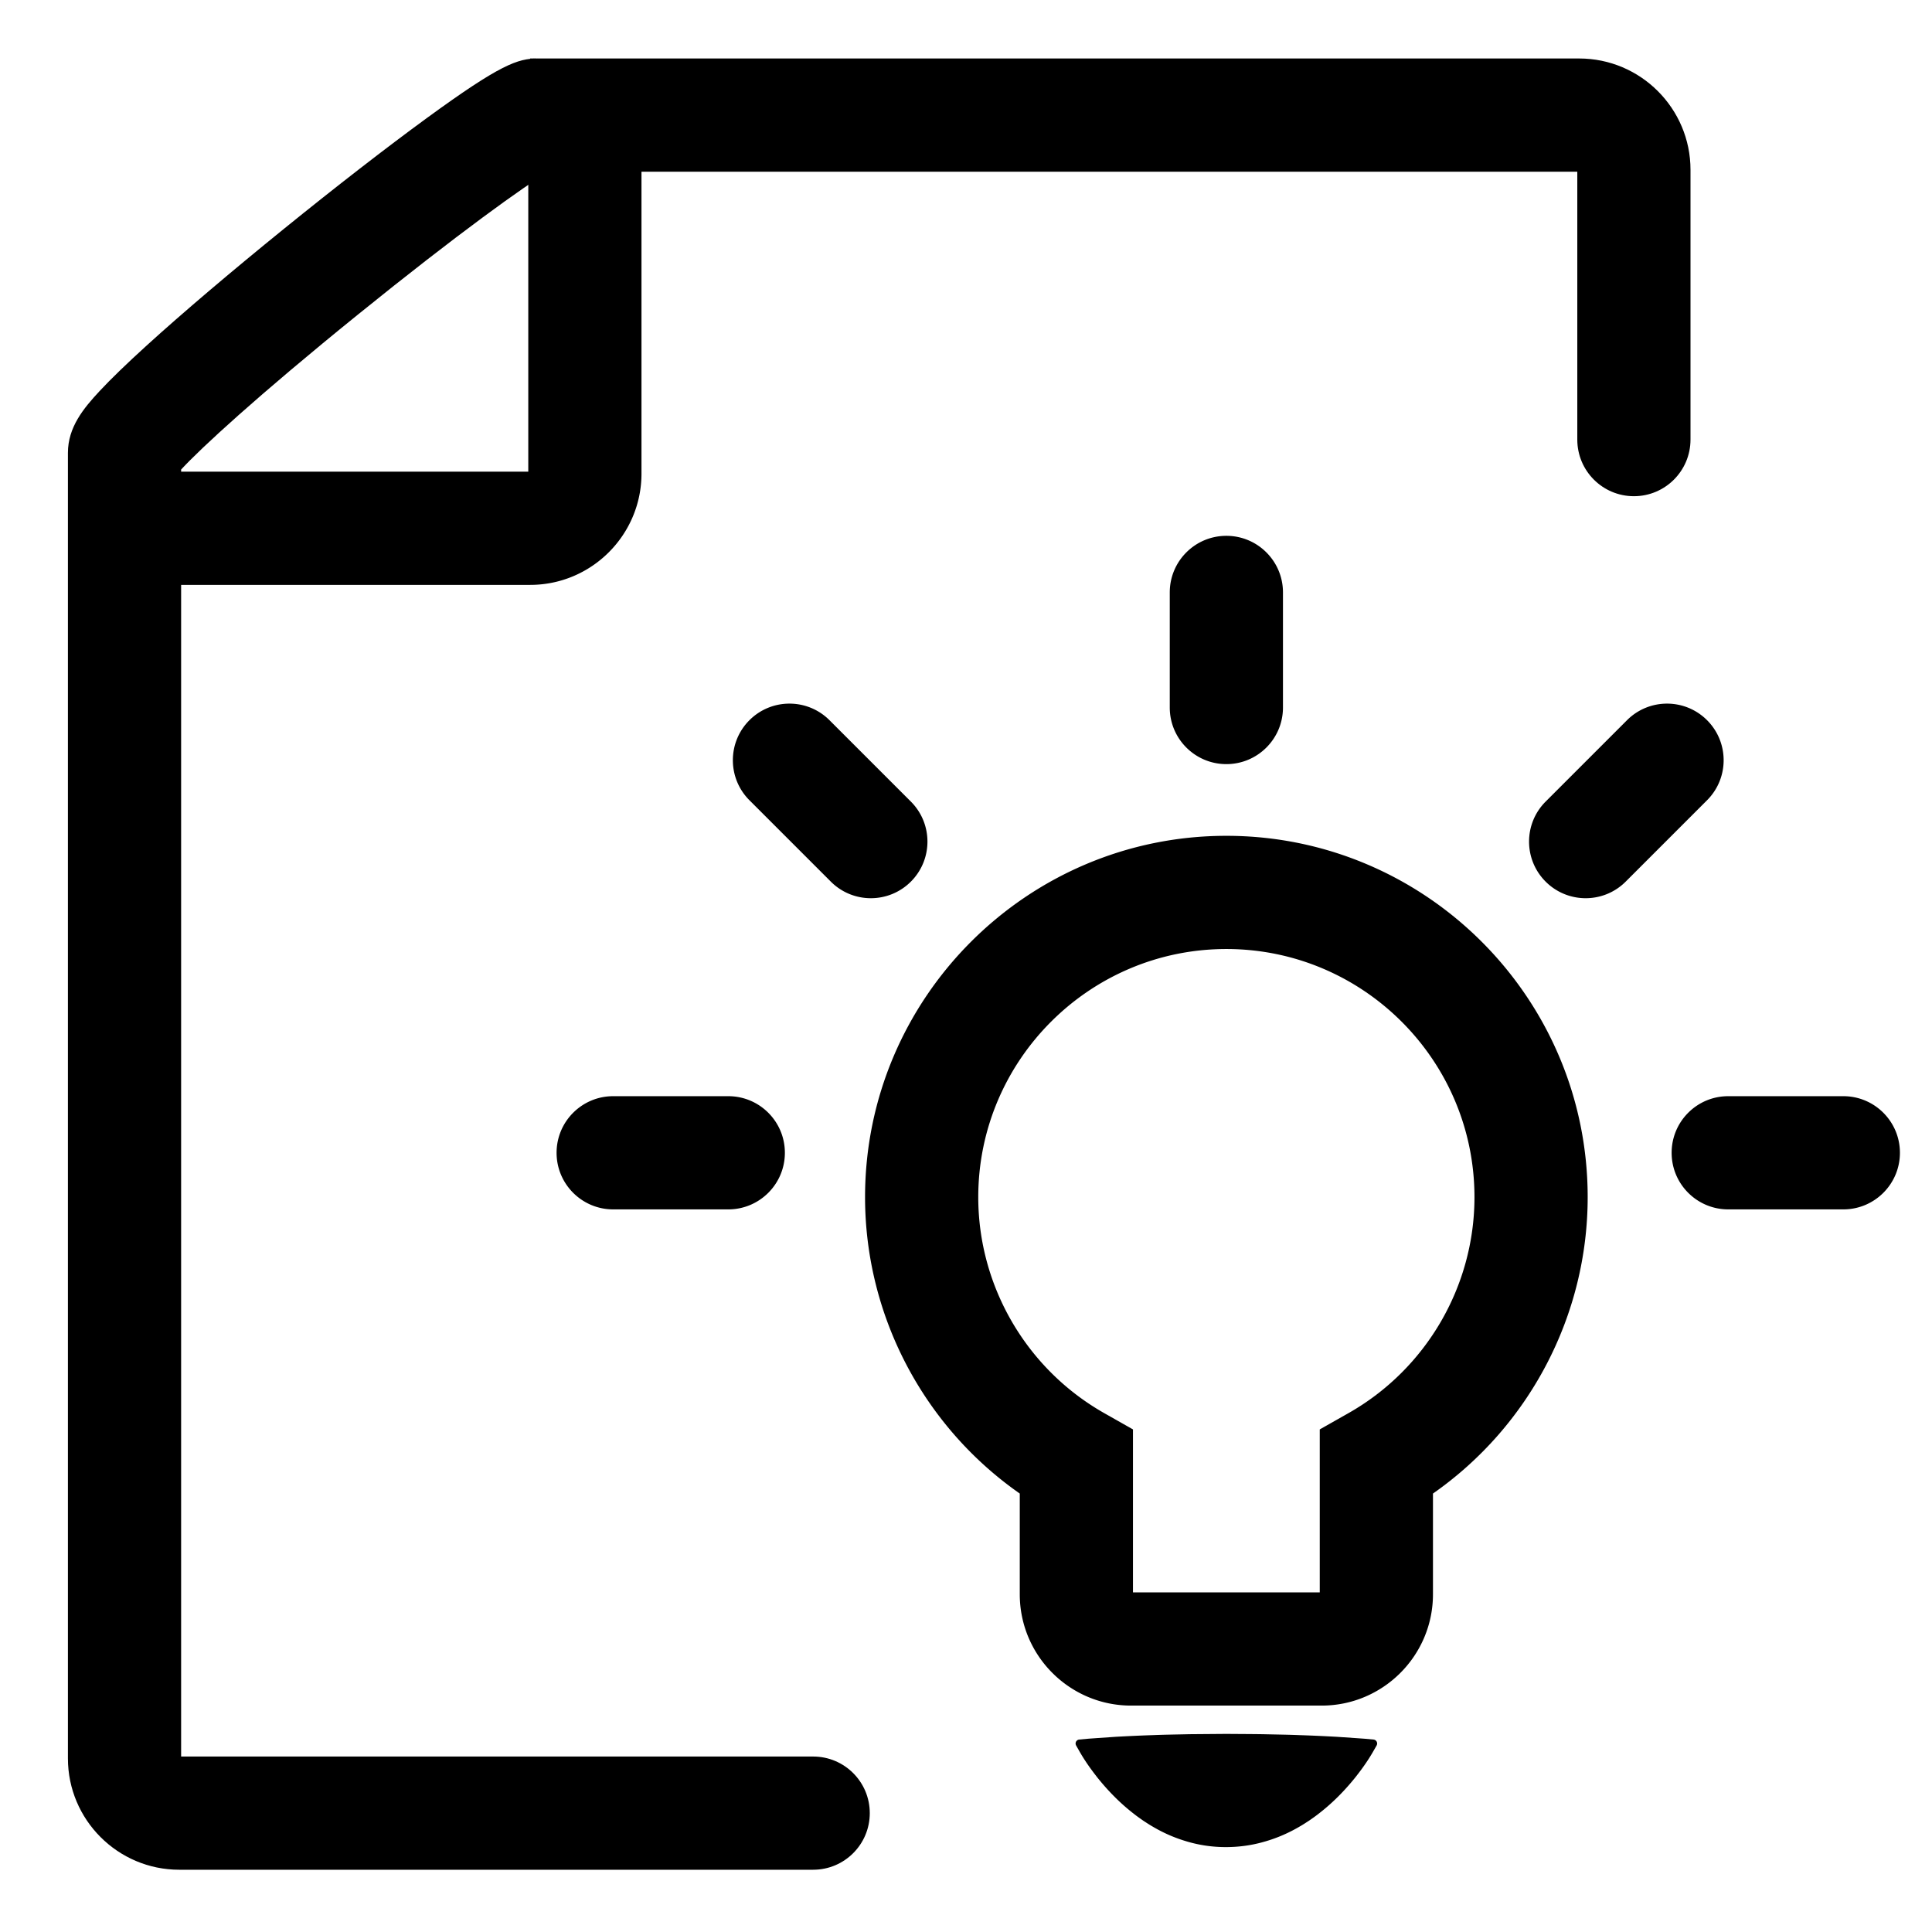
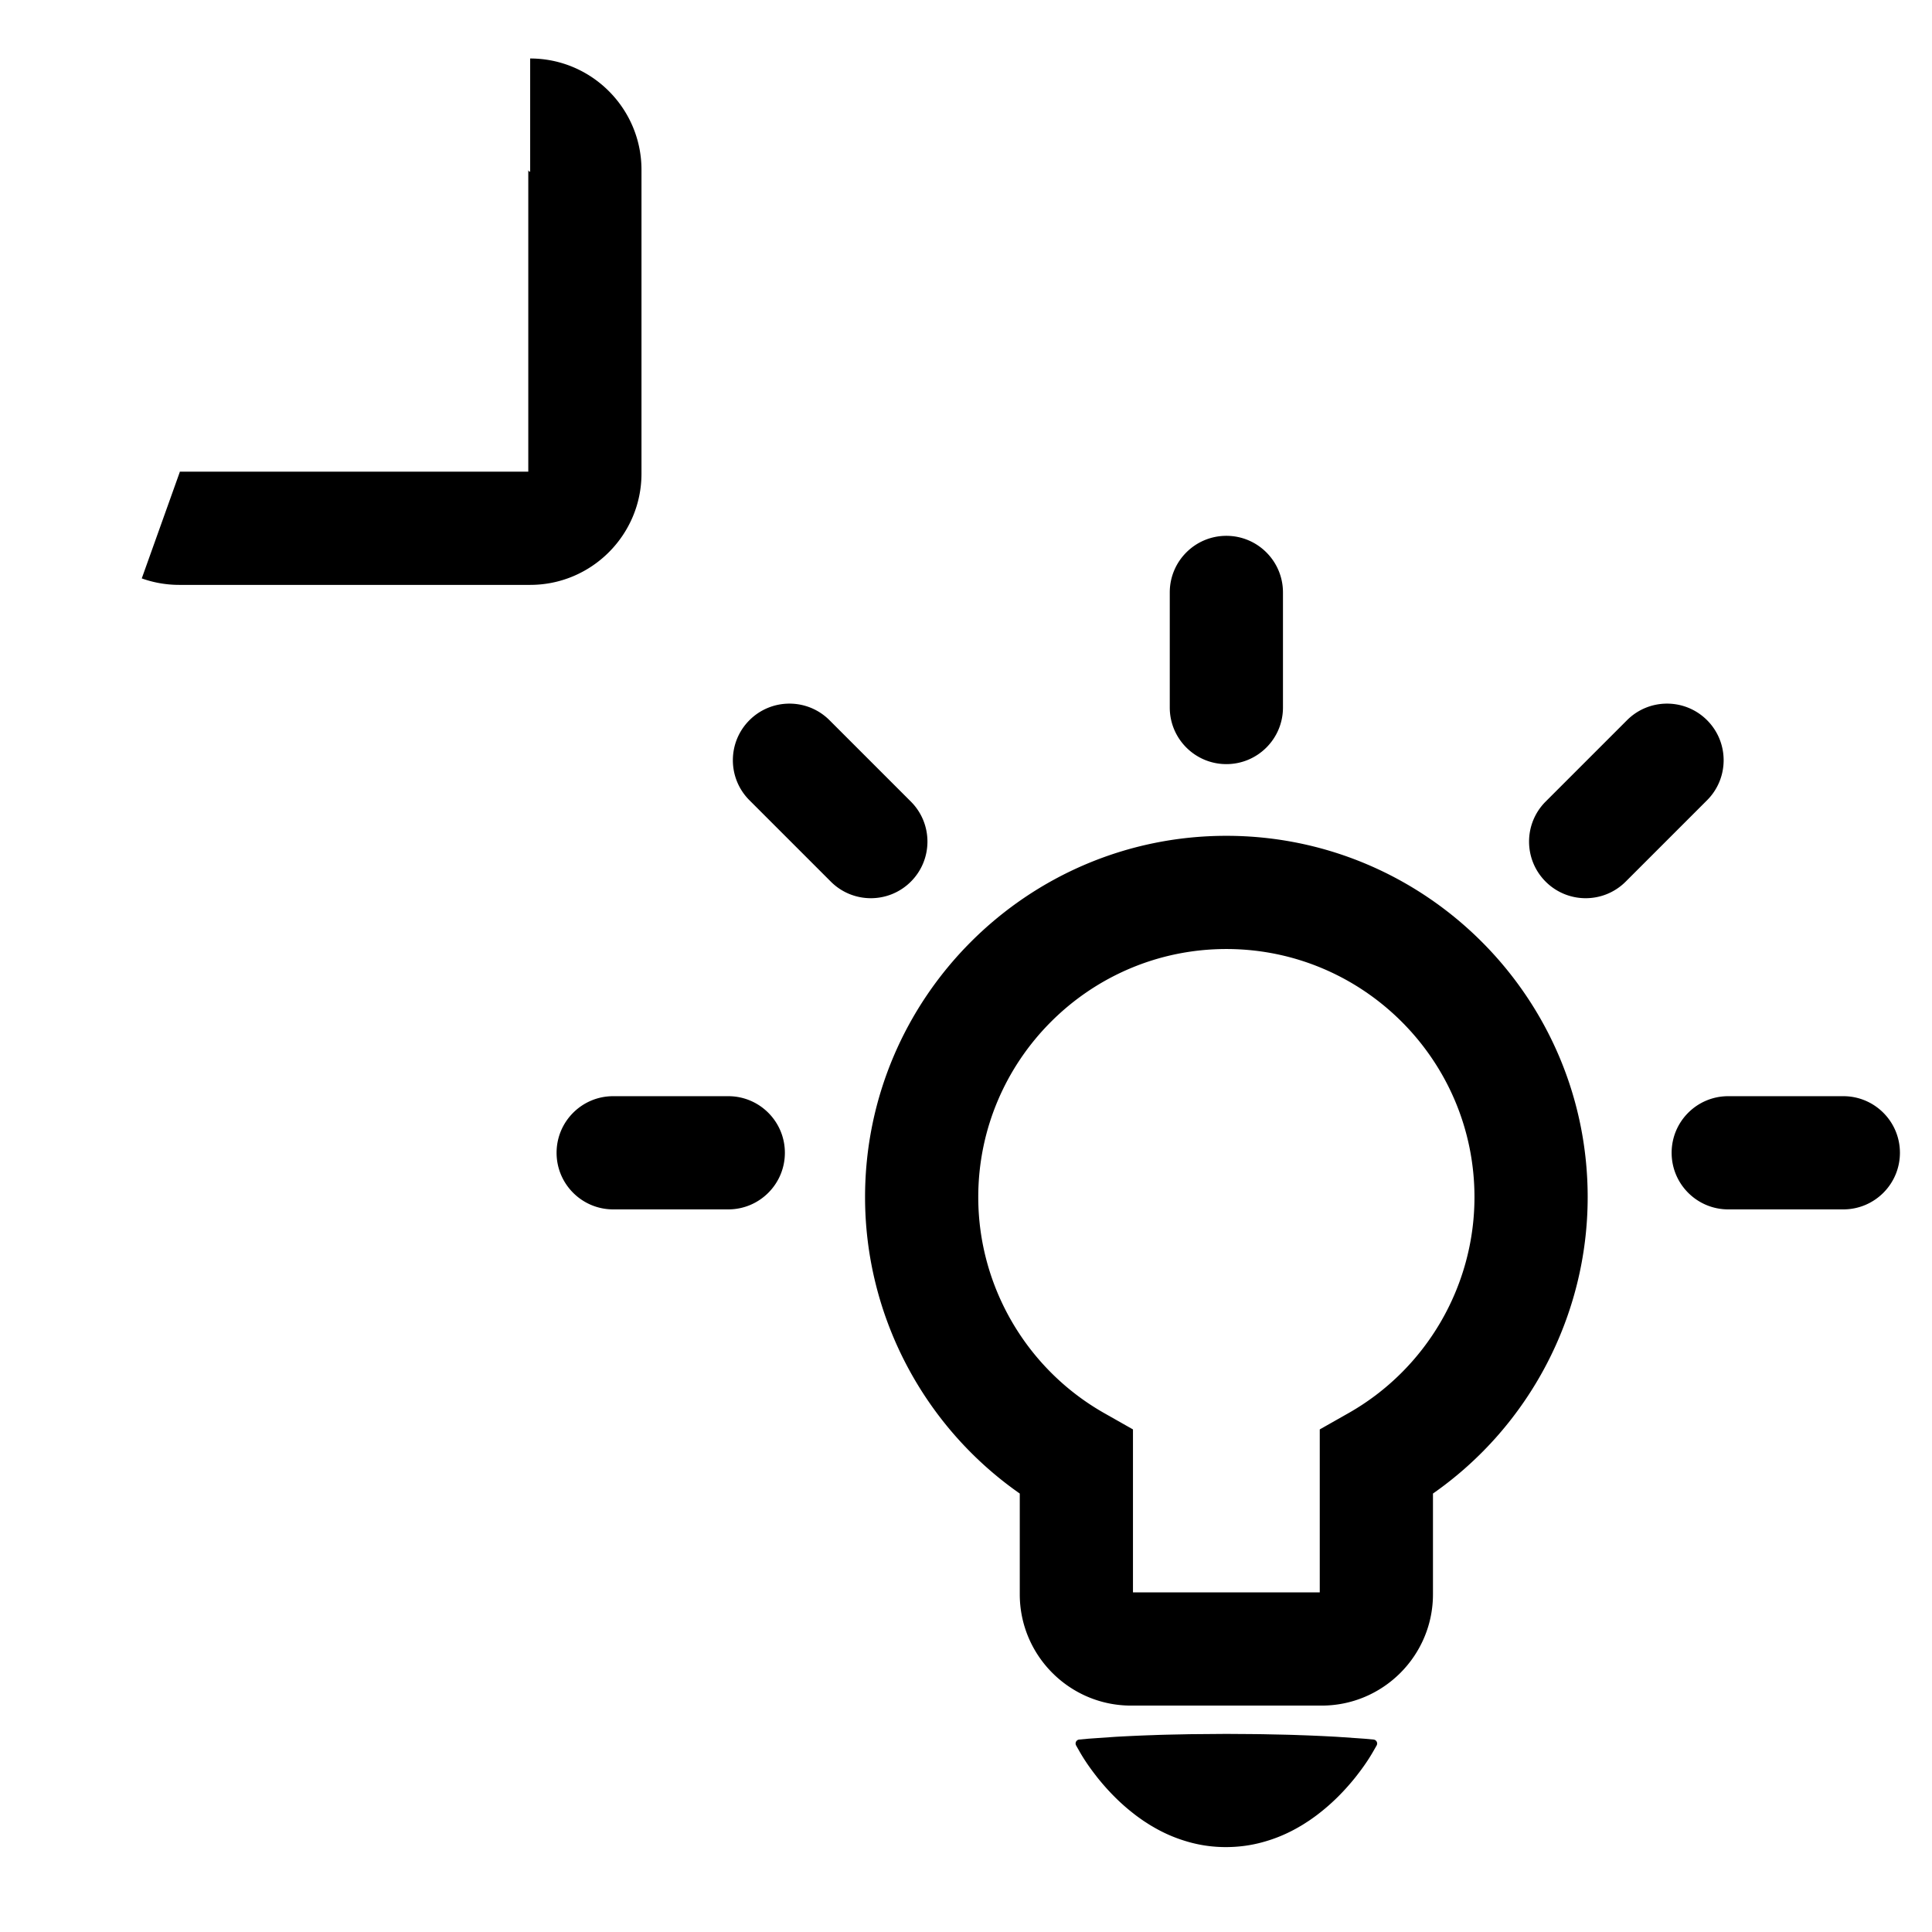
<svg xmlns="http://www.w3.org/2000/svg" t="1711096148490" class="icon" viewBox="0 0 1024 1024" version="1.1" p-id="6395" width="200" height="200">
-   <path d="M431 991H95c-32.533 0-59-26.467-59-59V240c0-13.573 8.302-23.618 16.806-32.743 5.94-6.374 14.344-14.509 24.977-24.178 18.748-17.048 44.609-39.028 72.822-61.892 27.478-22.269 54.374-43.117 75.735-58.704C265.228 34.106 274.453 31 285 31h552c32.533 0 59 26.467 59 59v143c0 16.568-13.432 30-30 30s-30-13.432-30-30V91H290.848c-12.144 7.059-47.988 32.721-100.982 75.6-53.607 43.375-83.655 71.161-93.866 82.267V931h335c16.568 0 30 13.432 30 30s-13.432 30-30 30z" p-id="6396" />
  <path d="M281 310H95a58.836 58.836 0 0 1-19.859-3.434l20.192-56.5A1.039 1.039 0 0 0 95 250h185V90c0 0.551 0.449 1 1 1V31c32.533 0 59 26.467 59 59v161c0 32.533-26.467 59-59 59zM700.5 904h-101c-32.533 0-59-26.467-59-59v-53.39c-50.984-35.604-82-94.289-82-157.11C458.5 528.906 544.406 443 650 443s191.5 85.906 191.5 191.5c0 62.821-31.017 121.506-82 157.11V845c0 32.533-26.467 59-59 59z m-100-60h99v-86.383l15.21-8.618c41.197-23.345 66.79-67.219 66.79-114.499 0-72.51-58.99-131.5-131.5-131.5s-131.5 58.99-131.5 131.5c0 47.28 25.593 91.154 66.79 114.499l15.21 8.618V844zM572 922l4.875-0.453 4.875-0.342 9.75-0.676c6.5-0.351 13-0.668 19.5-0.87 6.5-0.279 13-0.333 19.5-0.5l19.5-0.157c6.5 0.058 13 0.067 19.5 0.166 6.5 0.162 13 0.224 19.5 0.5 6.5 0.201 13 0.52 19.5 0.87l9.75 0.671 4.875 0.341L728 922a2.104 2.104 0 0 1 1.639 3.133L728 928c-3.25 5.686-6.5 10.052-9.75 14.182-3.25 4.028-6.5 7.591-9.75 10.771-3.25 3.179-6.5 5.975-9.75 8.475-1.625 1.274-3.25 2.394-4.875 3.529-1.625 1.04-3.25 2.147-4.875 3.052-6.5 3.84-13 6.52-19.5 8.304-6.5 1.827-13 2.649-19.5 2.685-6.5 0.021-13-0.785-19.5-2.58-6.5-1.781-13-4.414-19.5-8.263-1.625-0.909-3.25-2.006-4.875-3.047-1.625-1.146-3.25-2.253-4.875-3.537-3.25-2.5-6.5-5.303-9.75-8.493s-6.5-6.769-9.75-10.818c-3.25-4.143-6.5-8.538-9.75-14.258l-1.632-2.871a2.1 2.1 0 0 1 0.789-2.863c0.265-0.153 0.559-0.241 0.843-0.268zM650 405c-16.568 0-30-13.432-30-30v-61c0-16.568 13.432-30 30-30s30 13.432 30 30v61c0 16.568-13.432 30-30 30zM386 641h-61c-16.568 0-30-13.432-30-30s13.432-30 30-30h61c16.568 0 30 13.432 30 30s-13.432 30-30 30zM977 641h-61c-16.568 0-30-13.432-30-30s13.432-30 30-30h61c16.568 0 30 13.432 30 30s-13.432 30-30 30zM461.566 476.067c-7.679 0-15.355-2.928-21.213-8.787l-43.133-43.133c-11.716-11.715-11.715-30.71 0-42.426 11.715-11.715 30.711-11.716 42.426 0l43.133 43.133c11.716 11.716 11.715 30.71 0 42.426-5.857 5.857-13.536 8.787-21.213 8.787zM840.434 476.067c-7.678 0-15.355-2.929-21.213-8.787-11.716-11.716-11.716-30.71 0-42.426l43.133-43.133c11.715-11.716 30.711-11.716 42.426 0 11.716 11.716 11.716 30.711 0 42.426l-43.133 43.133c-5.858 5.858-13.536 8.787-21.213 8.787z" p-id="6397" />
</svg>